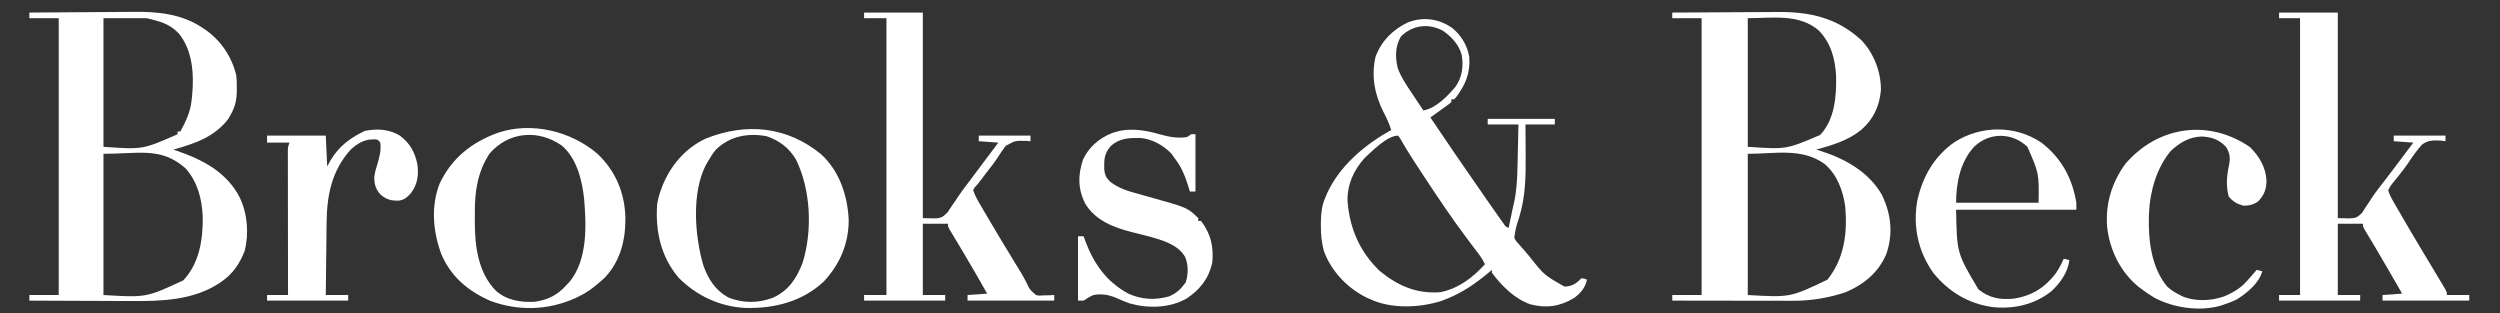
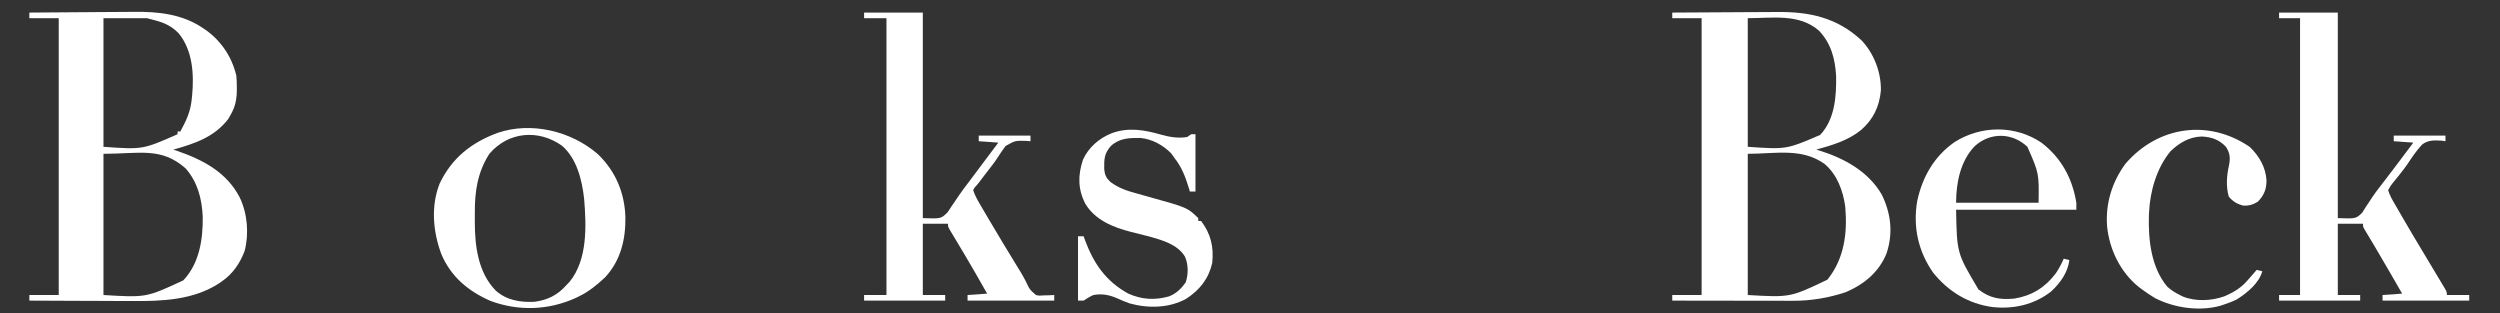
<svg xmlns="http://www.w3.org/2000/svg" height="224" width="1788" version="1.1">
  <rect width="100%" height="100%" fill="#333333" stroke="none" />
  <path transform="translate(1196,9)" fill="#FFFFFF" d="M0 0 C11.98 -0.093 23.959 -0.164 35.939 -0.207 C41.504 -0.228 47.068 -0.256 52.632 -0.302 C58.014 -0.346 63.395 -0.369 68.777 -0.38 C70.818 -0.387 72.859 -0.401 74.9 -0.423 C98.146 -0.661 117.785 3.553 135.312 19.812 C144.237 29.139 149.458 42.767 149.211 55.668 C148.175 67.12 143.754 76.467 135 84 C125.826 91.454 114.247 94.903 103 98 C103.704 98.208 104.408 98.415 105.133 98.629 C122.93 104.182 140.175 113.528 149.824 130.141 C156.489 143.761 158.076 157.855 153.223 172.316 C147.858 185.556 137.198 194.368 124.23 199.906 C112.059 204.027 99.216 206.166 86.393 206.114 C85.455 206.114 84.518 206.114 83.552 206.114 C80.474 206.113 77.395 206.106 74.316 206.098 C72.174 206.096 70.032 206.094 67.889 206.093 C62.265 206.09 56.641 206.08 51.017 206.069 C45.273 206.058 39.528 206.054 33.783 206.049 C22.522 206.038 11.261 206.021 0 206 C0 204.68 0 203.36 0 202 C6.93 202 13.86 202 21 202 C21 136.66 21 71.32 21 4 C14.07 4 7.14 4 0 4 C0 2.68 0 1.36 0 0 Z M54 4 C54 34.36 54 64.72 54 96 C81.561 97.895 81.561 97.895 105.719 87.539 C116.283 76.489 117.447 59.878 117.188 45.387 C116.508 33.105 113.611 22.131 105 13 C90.815 0.536 71.591 4 54 4 Z M54 101 C54 134.33 54 167.66 54 202 C84.36 203.741 84.36 203.741 111 191 C123.104 175.821 125.359 157.657 123.723 138.805 C122.165 127.444 117.923 115.844 108.969 108.285 C92.671 96.55 73.82 101 54 101 Z" />
  <path transform="translate(21,9)" fill="#FFFFFF" d="M0 0 C11.928 -0.117 23.856 -0.205 35.784 -0.259 C41.325 -0.285 46.865 -0.32 52.406 -0.377 C57.768 -0.432 63.13 -0.462 68.492 -0.474 C70.522 -0.484 72.553 -0.501 74.583 -0.529 C92.023 -0.754 109.165 0.978 124 11 C124.785 11.523 125.57 12.047 126.379 12.586 C137.366 20.505 144.876 31.846 148 45 C148.312 47.943 148.381 50.854 148.375 53.812 C148.373 54.605 148.372 55.397 148.37 56.214 C148.239 62.476 147.15 67.517 144 73 C143.402 74.052 142.804 75.104 142.188 76.188 C132.119 89.133 118.291 93.691 103 98 C103.895 98.303 104.789 98.606 105.711 98.918 C124.145 105.305 141.111 114.143 150.438 132.188 C155.97 143.71 157.198 158.085 153.938 170.562 C150.713 179.115 145.536 186.781 138 192 C137.295 192.5 136.59 193 135.863 193.516 C117.259 205.693 94.803 206.462 73.34 206.293 C71.212 206.287 69.084 206.283 66.956 206.28 C61.414 206.269 55.872 206.239 50.331 206.206 C44.652 206.175 38.974 206.162 33.295 206.146 C22.197 206.115 11.098 206.063 0 206 C0 204.68 0 203.36 0 202 C6.93 202 13.86 202 21 202 C21 136.66 21 71.32 21 4 C14.07 4 7.14 4 0 4 C0 2.68 0 1.36 0 0 Z M53 4 C53 34.36 53 64.72 53 96 C81.049 97.983 81.049 97.983 106 87 C106 86.34 106 85.68 106 85 C106.66 85 107.32 85 108 85 C111.956 77.76 115.095 71.237 116 63 C116.133 61.795 116.266 60.589 116.402 59.348 C117.826 44.108 116.858 27.088 106.746 14.781 C100.003 7.902 93.67 6.418 84 4 C73.77 4 63.54 4 53 4 Z M53 101 C53 134.33 53 167.66 53 202 C83.584 203.833 83.584 203.833 110.125 191.5 C121.631 179.294 124.207 162.156 124 146 C123.387 133.144 120.4 121.314 111.812 111.5 C94.311 95.943 78.715 101 53 101 Z" />
-   <path transform="translate(1038.688,20.062)" fill="#FFFFFF" d="M0 0 C6.398 5.313 10.719 12.349 12.129 20.59 C13.025 32.049 9.456 40.498 2.68 49.504 C2.229 49.977 1.777 50.45 1.312 50.938 C0.652 50.938 -0.007 50.938 -0.688 50.938 C-0.688 51.597 -0.688 52.258 -0.688 52.938 C-2.064 54.174 -2.064 54.174 -3.969 55.539 C-4.984 56.274 -4.984 56.274 -6.02 57.023 C-6.735 57.531 -7.45 58.039 -8.188 58.562 C-8.903 59.078 -9.618 59.594 -10.355 60.125 C-12.129 61.402 -13.906 62.672 -15.688 63.938 C-4.01 81.244 7.721 98.505 19.689 115.612 C21.539 118.261 23.374 120.92 25.206 123.581 C28.349 128.144 31.526 132.682 34.75 137.188 C35.707 138.526 35.707 138.526 36.684 139.891 C38.155 142.034 38.155 142.034 40.312 142.938 C40.422 142.378 40.532 141.819 40.645 141.242 C41.418 137.333 42.201 133.431 43.078 129.543 C43.341 128.374 43.604 127.205 43.875 126 C44.124 124.918 44.373 123.837 44.629 122.723 C46.712 111.189 46.616 99.434 46.875 87.75 C46.918 85.921 46.962 84.092 47.006 82.264 C47.113 77.822 47.212 73.38 47.312 68.938 C40.053 68.938 32.792 68.938 25.312 68.938 C25.312 67.618 25.312 66.297 25.312 64.938 C41.153 64.938 56.992 64.938 73.312 64.938 C73.312 66.257 73.312 67.578 73.312 68.938 C66.382 68.938 59.453 68.938 52.312 68.938 C52.336 71.628 52.359 74.318 52.383 77.09 C52.399 79.758 52.411 82.426 52.422 85.094 C52.432 86.917 52.446 88.741 52.463 90.565 C52.606 105.805 52.374 120.958 47.75 135.625 C45.452 142.673 45.452 142.673 44.312 149.938 C45.526 152.363 45.526 152.363 47.562 154.5 C48.296 155.351 49.029 156.202 49.785 157.078 C50.619 158.022 51.453 158.965 52.312 159.938 C53.252 161.054 54.188 162.174 55.121 163.297 C65.755 176.706 65.755 176.706 80.312 184.938 C85.779 184.62 88.558 182.826 92.312 178.938 C94.562 179.188 94.562 179.188 96.312 179.938 C95.007 185.884 91.986 189.272 87.312 192.938 C77.001 199.099 67.705 200.563 55.938 197.625 C44.914 193.929 35.06 184.213 28.312 174.938 C28.312 174.278 28.312 173.618 28.312 172.938 C27.313 173.79 27.313 173.79 26.293 174.66 C16.755 182.65 6.985 189.466 -4.688 193.938 C-5.715 194.332 -6.742 194.726 -7.801 195.133 C-23.269 200.143 -43.742 200.951 -58.688 193.938 C-60.103 193.301 -60.103 193.301 -61.547 192.652 C-75.023 185.97 -86.325 174.077 -91.688 159.938 C-93.513 153.622 -94.043 147.553 -94 141 C-93.993 139.68 -93.993 139.68 -93.985 138.333 C-93.872 132.095 -93.27 126.679 -90.688 120.938 C-90.37 120.16 -90.053 119.383 -89.727 118.582 C-80.781 98.63 -62.459 83.299 -43.688 72.938 C-45.065 68.408 -46.91 64.428 -49.125 60.25 C-55.51 47.662 -58.13 34.425 -54.879 20.465 C-50.706 9.274 -42.448 0.942 -31.688 -4.062 C-20.837 -8.304 -9.402 -6.666 0 0 Z M-36.688 5.938 C-40.892 13.013 -40.925 20.76 -39.031 28.684 C-36.572 35.307 -32.614 41.107 -28.688 46.938 C-27.943 48.058 -27.2 49.179 -26.457 50.301 C-24.542 53.185 -22.618 56.064 -20.688 58.938 C-11.901 57.48 -3.205 48.575 2.312 41.938 C7.049 35.135 8.103 27.415 6.75 19.312 C4.797 11.895 -0.534 6.245 -6.688 1.938 C-16.963 -3.578 -28.283 -2.234 -36.688 5.938 Z M-62.688 92.938 C-70.545 101.578 -75.196 111.965 -74.938 123.719 C-73.404 143.463 -66.139 160.157 -51.688 173.938 C-38.608 184.485 -25.551 190.157 -8.688 188.938 C4.22 186.436 14.648 178.519 23.312 168.938 C21.522 164.771 18.736 161.387 16 157.812 C14.904 156.363 13.809 154.912 12.715 153.461 C11.868 152.337 11.868 152.337 11.003 151.19 C0.212 136.812 -9.819 121.96 -19.688 106.938 C-20.308 105.994 -20.928 105.05 -21.567 104.078 C-23.32 101.409 -25.067 98.737 -26.812 96.062 C-27.32 95.285 -27.828 94.508 -28.352 93.708 C-31.522 88.824 -34.509 83.867 -37.386 78.804 C-38.03 77.88 -38.03 77.88 -38.688 76.938 C-46.616 76.938 -57.145 87.82 -62.688 92.938 Z" />
  <path transform="translate(1630,9)" fill="#FFFFFF" d="M0 0 C13.86 0 27.72 0 42 0 C42 48.51 42 97.02 42 147 C54.946 147.445 54.946 147.445 59.43 143.141 C60.289 141.873 61.103 140.573 61.875 139.25 C62.848 137.784 63.825 136.321 64.805 134.859 C65.312 134.074 65.82 133.288 66.343 132.479 C69.344 127.99 72.696 123.768 76 119.5 C77.356 117.727 78.71 115.952 80.062 114.176 C80.72 113.313 81.377 112.45 82.055 111.561 C86.736 105.398 91.369 99.2 96 93 C89.07 92.505 89.07 92.505 82 92 C82 90.68 82 89.36 82 88 C94.21 88 106.42 88 119 88 C119 89.32 119 90.64 119 92 C117.619 91.795 117.619 91.795 116.211 91.586 C110.948 91.297 106.356 91.061 102.109 94.556 C98.157 98.849 94.938 103.668 91.709 108.514 C90.028 110.959 88.249 113.268 86.387 115.578 C85.817 116.292 85.246 117.006 84.659 117.742 C83.574 119.096 82.481 120.444 81.378 121.783 C79.738 123.815 79.738 123.815 78 127 C79.113 130.848 81.159 134.195 83.16 137.648 C83.784 138.728 84.408 139.807 85.051 140.92 C85.714 142.06 86.378 143.2 87.062 144.375 C87.753 145.566 88.444 146.758 89.135 147.949 C93.187 154.931 97.289 161.879 101.461 168.789 C104.805 174.329 108.131 179.879 111.443 185.438 C112.187 186.683 112.931 187.927 113.678 189.17 C114.728 190.92 115.773 192.672 116.816 194.426 C117.429 195.451 118.042 196.476 118.674 197.532 C120 200 120 200 120 202 C125.28 202 130.56 202 136 202 C136 203.32 136 204.64 136 206 C115.54 206 95.08 206 74 206 C74 204.68 74 203.36 74 202 C78.62 201.67 83.24 201.34 88 201 C86.111 197.713 84.221 194.427 82.33 191.142 C81.653 189.966 80.976 188.791 80.3 187.615 C76.608 181.202 72.897 174.803 69.109 168.445 C68.511 167.441 67.912 166.436 67.296 165.401 C66.155 163.492 65.011 161.585 63.863 159.681 C63.352 158.827 62.842 157.973 62.316 157.094 C61.867 156.348 61.418 155.602 60.955 154.834 C60 153 60 153 60 151 C54.06 151 48.12 151 42 151 C42 167.83 42 184.66 42 202 C47.28 202 52.56 202 58 202 C58 203.32 58 204.64 58 206 C38.86 206 19.72 206 0 206 C0 204.68 0 203.36 0 202 C4.95 202 9.9 202 15 202 C15 136.66 15 71.32 15 4 C10.05 4 5.1 4 0 4 C0 2.68 0 1.36 0 0 Z" />
  <path transform="translate(618,9)" fill="#FFFFFF" d="M0 0 C13.86 0 27.72 0 42 0 C42 48.51 42 97.02 42 147 C55.056 147.465 55.056 147.465 59.789 142.746 C60.779 141.34 61.723 139.901 62.625 138.438 C63.703 136.87 64.781 135.302 65.859 133.734 C66.383 132.938 66.907 132.142 67.447 131.322 C69.78 127.833 72.328 124.521 74.875 121.188 C75.848 119.891 76.819 118.592 77.789 117.293 C81.604 112.191 85.427 107.096 89.25 102 C90.547 100.271 91.844 98.542 93.141 96.812 C94.556 94.925 94.556 94.925 96 93 C89.07 92.505 89.07 92.505 82 92 C82 90.68 82 89.36 82 88 C94.21 88 106.42 88 119 88 C119 89.32 119 90.64 119 92 C118.033 91.921 117.066 91.843 116.07 91.762 C108.019 91.548 108.019 91.548 101.234 95.363 C99.127 98.165 97.204 100.987 95.342 103.953 C92.807 107.82 89.902 111.416 87.062 115.062 C85.472 117.138 83.885 119.215 82.313 121.305 C81 123 81 123 78.996 125.184 C78.667 125.783 78.339 126.382 78 127 C79.269 130.906 81.243 134.317 83.316 137.848 C83.645 138.408 83.973 138.969 84.312 139.547 C85.392 141.388 86.477 143.225 87.562 145.062 C88.321 146.351 89.079 147.64 89.837 148.929 C95.867 159.161 102.007 169.326 108.201 179.459 C109.188 181.075 109.188 181.075 110.195 182.723 C110.835 183.757 111.475 184.791 112.134 185.857 C113.412 188.009 114.62 190.203 115.767 192.428 C118.431 198.065 118.431 198.065 122.953 202.033 C125.277 202.518 125.277 202.518 128.938 202.25 C129.621 202.244 130.305 202.237 131.01 202.23 C132.675 202.207 134.339 202.111 136 202 C136 203.32 136 204.64 136 206 C115.54 206 95.08 206 74 206 C74 204.68 74 203.36 74 202 C78.62 201.67 83.24 201.34 88 201 C82.628 191.507 77.232 182.031 71.641 172.664 C71.276 172.052 70.911 171.44 70.535 170.81 C68.723 167.774 66.906 164.742 65.082 161.714 C64.421 160.608 63.759 159.502 63.078 158.363 C62.484 157.376 61.89 156.389 61.278 155.372 C60 153 60 153 60 151 C54.06 151 48.12 151 42 151 C42 167.83 42 184.66 42 202 C47.28 202 52.56 202 58 202 C58 203.32 58 204.64 58 206 C38.86 206 19.72 206 0 206 C0 204.68 0 203.36 0 202 C5.28 202 10.56 202 16 202 C16 136.66 16 71.32 16 4 C10.72 4 5.44 4 0 4 C0 2.68 0 1.36 0 0 Z" />
-   <path transform="translate(587.25,110.312)" fill="#FFFFFF" d="M0 0 C13.152 12.076 18.918 29.505 19.746 46.922 C19.764 63.901 13.556 78.419 2.125 90.812 C-13.104 105.309 -33.293 110.4 -53.746 109.938 C-72.149 109.158 -89.213 101.239 -102.062 88.125 C-114.646 73.178 -118.637 54.829 -117.25 35.688 C-116.604 31.847 -115.621 28.328 -114.25 24.688 C-113.972 23.935 -113.693 23.182 -113.406 22.406 C-107.406 7.716 -96.82 -4.624 -82.25 -11.312 C-53.42 -22.674 -24.496 -20.021 0 0 Z M-75.25 -3.312 C-77.568 -0.468 -79.452 2.493 -81.25 5.688 C-81.63 6.341 -82.011 6.995 -82.402 7.668 C-92.741 27.839 -90.378 58.501 -84.184 79.57 C-80.711 89.448 -75.524 97.423 -66.184 102.527 C-55.85 106.614 -44.903 106.595 -34.598 102.68 C-23.284 97.542 -17.643 89.073 -13.25 77.688 C-6.043 54.882 -7.336 25.194 -18 3.75 C-22.822 -4.488 -29.975 -9.904 -39.008 -12.895 C-52.378 -15.387 -65.297 -12.965 -75.25 -3.312 Z" />
  <path transform="translate(427.539,110.199)" fill="#FFFFFF" d="M0 0 C12.709 12.178 19.247 27.719 19.745 45.254 C19.939 61.157 16.353 76.182 5.188 88.184 C-0.471 93.483 -6.517 98.445 -13.539 101.801 C-14.387 102.211 -15.235 102.621 -16.109 103.043 C-35.467 111.767 -56.761 112.392 -76.664 105.051 C-92.692 98.062 -105.244 87.591 -112.043 71.168 C-117.899 55.184 -119.465 37.134 -113.078 21.023 C-104.359 2.766 -90.322 -8.308 -71.539 -15.199 C-47.394 -23.384 -18.948 -16.412 0 0 Z M-77.539 -0.199 C-85.961 12.798 -88.069 26.829 -87.93 42.077 C-87.914 44.168 -87.93 46.257 -87.949 48.348 C-87.977 65.792 -85.593 84.878 -72.844 97.773 C-65.128 104.561 -55.425 106.123 -45.285 105.648 C-35.999 104.403 -28.757 100.883 -22.539 93.801 C-21.714 92.935 -20.889 92.068 -20.039 91.176 C-7.245 75.244 -8.171 51.279 -9.766 32.066 C-11.241 18.662 -14.963 3.194 -25.605 -5.98 C-42.442 -17.927 -64.028 -16.091 -77.539 -0.199 Z" />
  <path transform="translate(830.024,96.206)" fill="#FFFFFF" d="M0 0 C6.301 1.755 12.427 2.874 18.976 1.794 C19.966 1.134 20.956 0.474 21.976 -0.206 C22.966 -0.206 23.956 -0.206 24.976 -0.206 C24.976 13.324 24.976 26.854 24.976 40.794 C23.656 40.794 22.336 40.794 20.976 40.794 C20.685 39.816 20.393 38.837 20.093 37.829 C17.673 29.982 15.104 23.329 9.976 16.794 C9.233 15.742 8.491 14.69 7.726 13.607 C1.824 7.571 -5.898 3.311 -14.356 2.458 C-22.397 2.368 -29.538 2.556 -35.645 8.325 C-40.305 13.712 -40.378 17.651 -40.294 24.591 C-39.938 28.813 -39.024 30.794 -36.024 33.794 C-30.05 38.36 -23.711 40.364 -16.524 42.294 C-14.386 42.895 -12.248 43.496 -10.11 44.099 C-9.072 44.387 -8.034 44.676 -6.965 44.973 C19.205 52.282 19.205 52.282 26.976 59.794 C26.976 60.454 26.976 61.114 26.976 61.794 C27.636 61.794 28.296 61.794 28.976 61.794 C35.974 71.074 38.124 80.31 36.976 91.794 C34.438 103.072 28.09 111.081 18.531 117.357 C6.304 124.236 -8.818 124.46 -22.091 120.794 C-25.188 119.738 -28.107 118.457 -31.087 117.107 C-36.818 114.631 -41.829 113.69 -48.024 114.794 C-50.587 115.904 -52.669 117.256 -55.024 118.794 C-56.344 118.794 -57.664 118.794 -59.024 118.794 C-59.024 103.614 -59.024 88.434 -59.024 72.794 C-57.704 72.794 -56.384 72.794 -55.024 72.794 C-54.684 73.738 -54.344 74.681 -53.993 75.654 C-47.751 92.404 -38.943 105.115 -23.024 113.794 C-13.459 118.077 -4.103 118.619 5.976 115.794 C11.334 113.689 14.662 110.375 17.976 105.794 C19.925 99.946 19.97 93.206 17.538 87.482 C12.346 78.604 1.149 75.526 -8.157 72.915 C-12.519 71.784 -16.886 70.681 -21.264 69.615 C-34.041 66.335 -46.903 61.158 -53.899 49.357 C-59.177 38.855 -59.143 29.127 -55.489 18.021 C-51.48 9.19 -43.933 2.677 -35.024 -0.893 C-23.208 -5.3 -11.716 -3.359 0 0 Z" />
-   <path transform="translate(286,97)" fill="#FFFFFF" d="M0 0 C7.205 5.41 10.739 11.836 12.527 20.578 C13.542 28.01 12.649 34.857 8 41 C5.238 44.032 3.637 45.691 -0.402 46.453 C-6.077 46.692 -9.614 45.851 -14 42 C-17.375 38.159 -18.329 34.696 -18.301 29.574 C-17.911 26.242 -16.973 23.209 -16 20 C-14.402 14.719 -13.367 10.49 -14 5 C-15.974 2.596 -15.974 2.596 -19.75 2.688 C-25.928 2.877 -30.559 5.852 -35.07 9.883 C-48.828 24.978 -52.255 42.834 -52.414 62.633 C-52.433 64.121 -52.452 65.609 -52.473 67.096 C-52.524 70.979 -52.564 74.862 -52.601 78.745 C-52.641 82.721 -52.692 86.696 -52.742 90.672 C-52.839 98.448 -52.922 106.224 -53 114 C-47.72 114 -42.44 114 -37 114 C-37 115.32 -37 116.64 -37 118 C-56.14 118 -75.28 118 -95 118 C-95 116.68 -95 115.36 -95 114 C-90.05 114 -85.1 114 -80 114 C-80.002 112.679 -80.004 111.357 -80.007 109.996 C-80.027 97.562 -80.042 85.128 -80.052 72.693 C-80.057 66.3 -80.064 59.907 -80.075 53.514 C-80.086 47.348 -80.092 41.182 -80.095 35.016 C-80.097 32.66 -80.1 30.304 -80.106 27.948 C-80.113 24.656 -80.114 21.363 -80.114 18.071 C-80.117 17.091 -80.121 16.11 -80.124 15.1 C-80.123 14.204 -80.122 13.308 -80.12 12.385 C-80.121 11.606 -80.122 10.827 -80.123 10.025 C-80 8 -80 8 -79 5 C-84.28 5 -89.56 5 -95 5 C-95 3.35 -95 1.7 -95 0 C-81.14 0 -67.28 0 -53 0 C-52.67 7.26 -52.34 14.52 -52 22 C-51.175 20.515 -50.35 19.03 -49.5 17.5 C-43.467 7.52 -35.545 1.608 -25.125 -3.375 C-16.264 -5.147 -7.861 -4.685 0 0 Z" />
  <path transform="translate(1460,102)" fill="#FFFFFF" d="M0 0 C14.208 10.875 22.136 25.442 25 43 C25 44.65 25 46.3 25 48 C-3.38 48 -31.76 48 -61 48 C-60.444 79.063 -60.444 79.063 -45 105 C-36.927 111.311 -29.337 112.544 -19.309 111.535 C-6.781 109.509 2.654 103.58 10.27 93.547 C12.575 90.153 14.335 86.747 16 83 C17.98 83.495 17.98 83.495 20 84 C18.992 92.802 13.419 100.504 6.98 106.445 C-5.122 115.946 -19.894 119.208 -34.957 117.605 C-52.259 115.261 -66.494 106.533 -77.359 93.078 C-88.124 77.781 -91.93 60.212 -88.824 41.855 C-85.134 24.595 -76.729 9.84 -62.125 -0.375 C-43.14 -12.377 -18.762 -12.6 0 0 Z M-47.746 2.617 C-57.905 13.148 -61 28.783 -61 43 C-41.53 43 -22.06 43 -2 43 C-1.689 21.9 -1.689 21.9 -10 3 C-20.875 -7.312 -36.799 -7.522 -47.746 2.617 Z" />
  <path transform="translate(1609.188,105.188)" fill="#FFFFFF" d="M0 0 C6.653 6.653 11.228 14.307 11.812 23.812 C11.779 30.224 10.082 34.478 5.625 39.062 C2.066 41.277 -1.044 42.125 -5.188 41.812 C-9.463 40.583 -12.364 38.816 -15.188 35.375 C-17.267 27.969 -16.659 20.443 -15 13 C-13.959 7.853 -14.312 4.267 -17.188 -0.188 C-22.214 -5.442 -27.365 -7.173 -34.5 -7.562 C-43.421 -7.275 -50.464 -3.135 -56.797 2.949 C-66.666 14.769 -71.537 31.594 -72.188 46.812 C-72.227 47.589 -72.267 48.365 -72.309 49.164 C-72.756 66.581 -70.682 86.005 -59.188 99.812 C-56.387 102.316 -53.542 104.135 -50.188 105.812 C-49.512 106.15 -48.837 106.488 -48.141 106.836 C-39.034 110.567 -27.637 110.044 -18.465 106.793 C-12.076 104.042 -6.841 101.078 -2.188 95.812 C-1.575 95.122 -0.963 94.431 -0.332 93.719 C1.395 91.76 3.109 89.791 4.812 87.812 C6.793 88.308 6.793 88.308 8.812 88.812 C6.384 97.448 -1.919 104.137 -9.188 108.812 C-12.442 110.458 -15.715 111.707 -19.188 112.812 C-20.195 113.151 -20.195 113.151 -21.223 113.496 C-36.164 117.67 -54.291 115.043 -67.961 107.98 C-71.185 106.075 -74.189 104.055 -77.188 101.812 C-78.005 101.207 -78.822 100.601 -79.664 99.977 C-92.696 89.363 -100.481 73.406 -102.188 56.812 C-103.441 40.423 -98.705 24.991 -88.98 11.824 C-65.438 -15.347 -29.208 -20.045 0 0 Z" />
</svg>